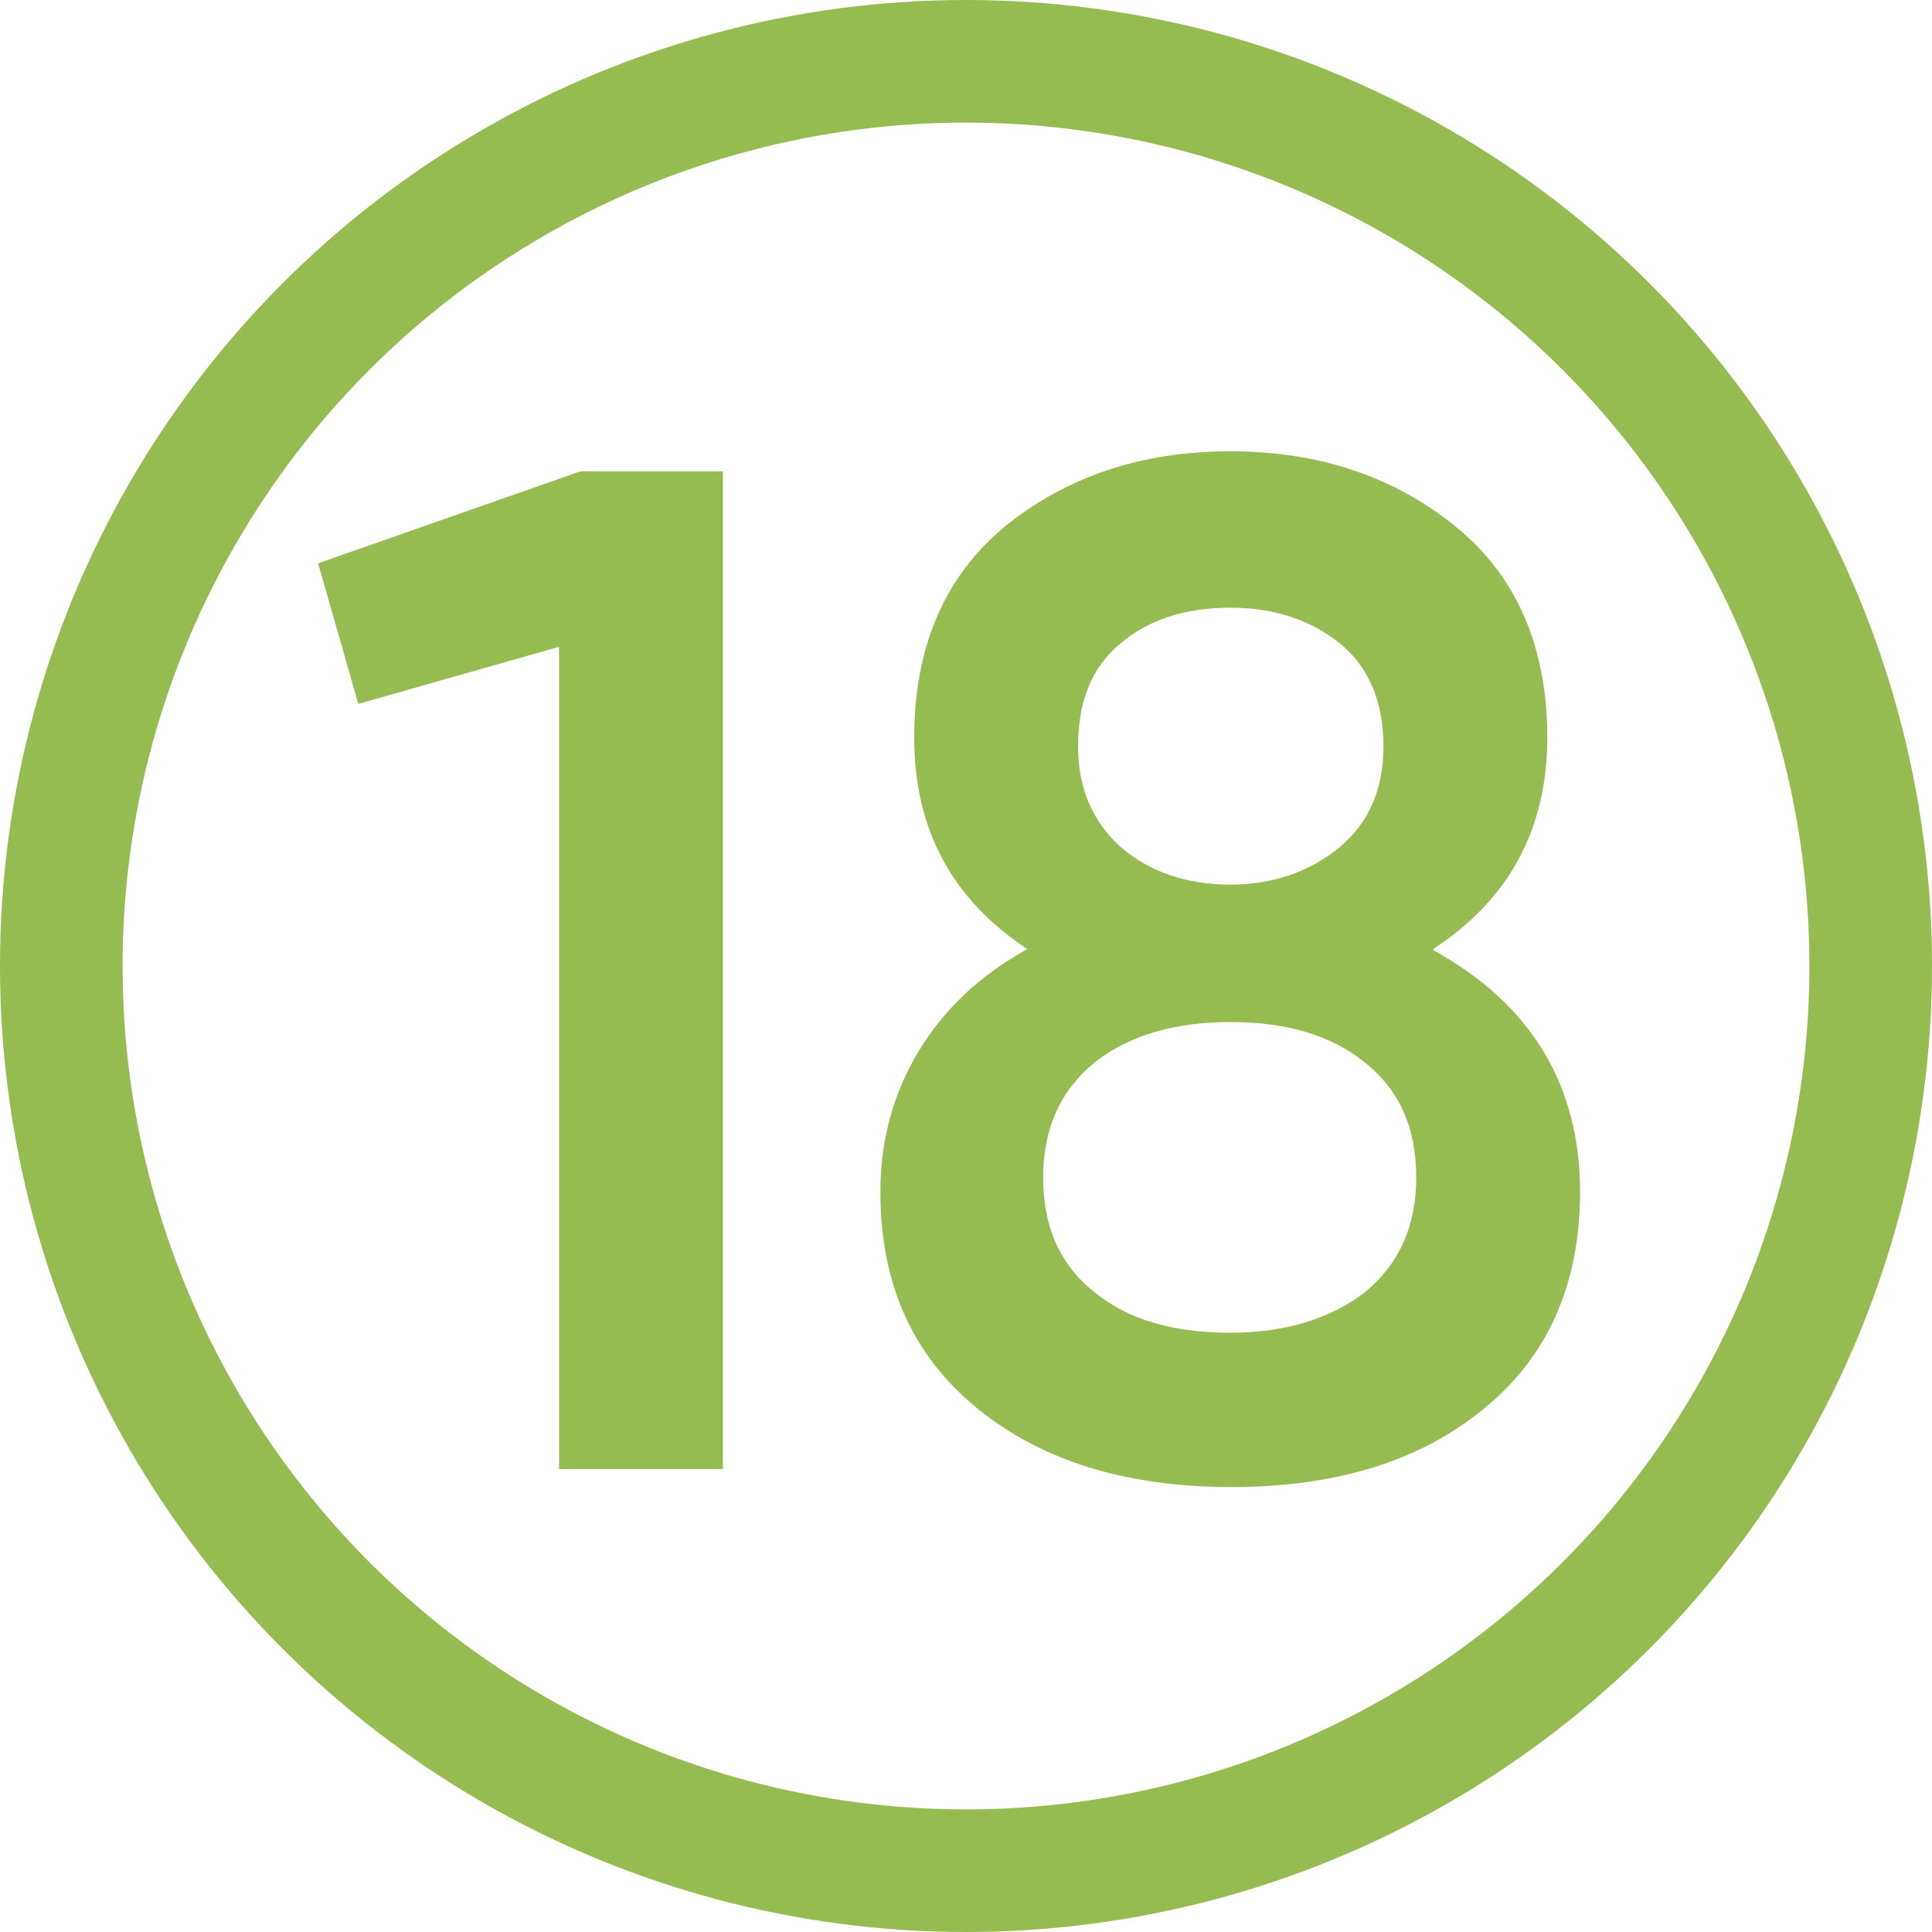
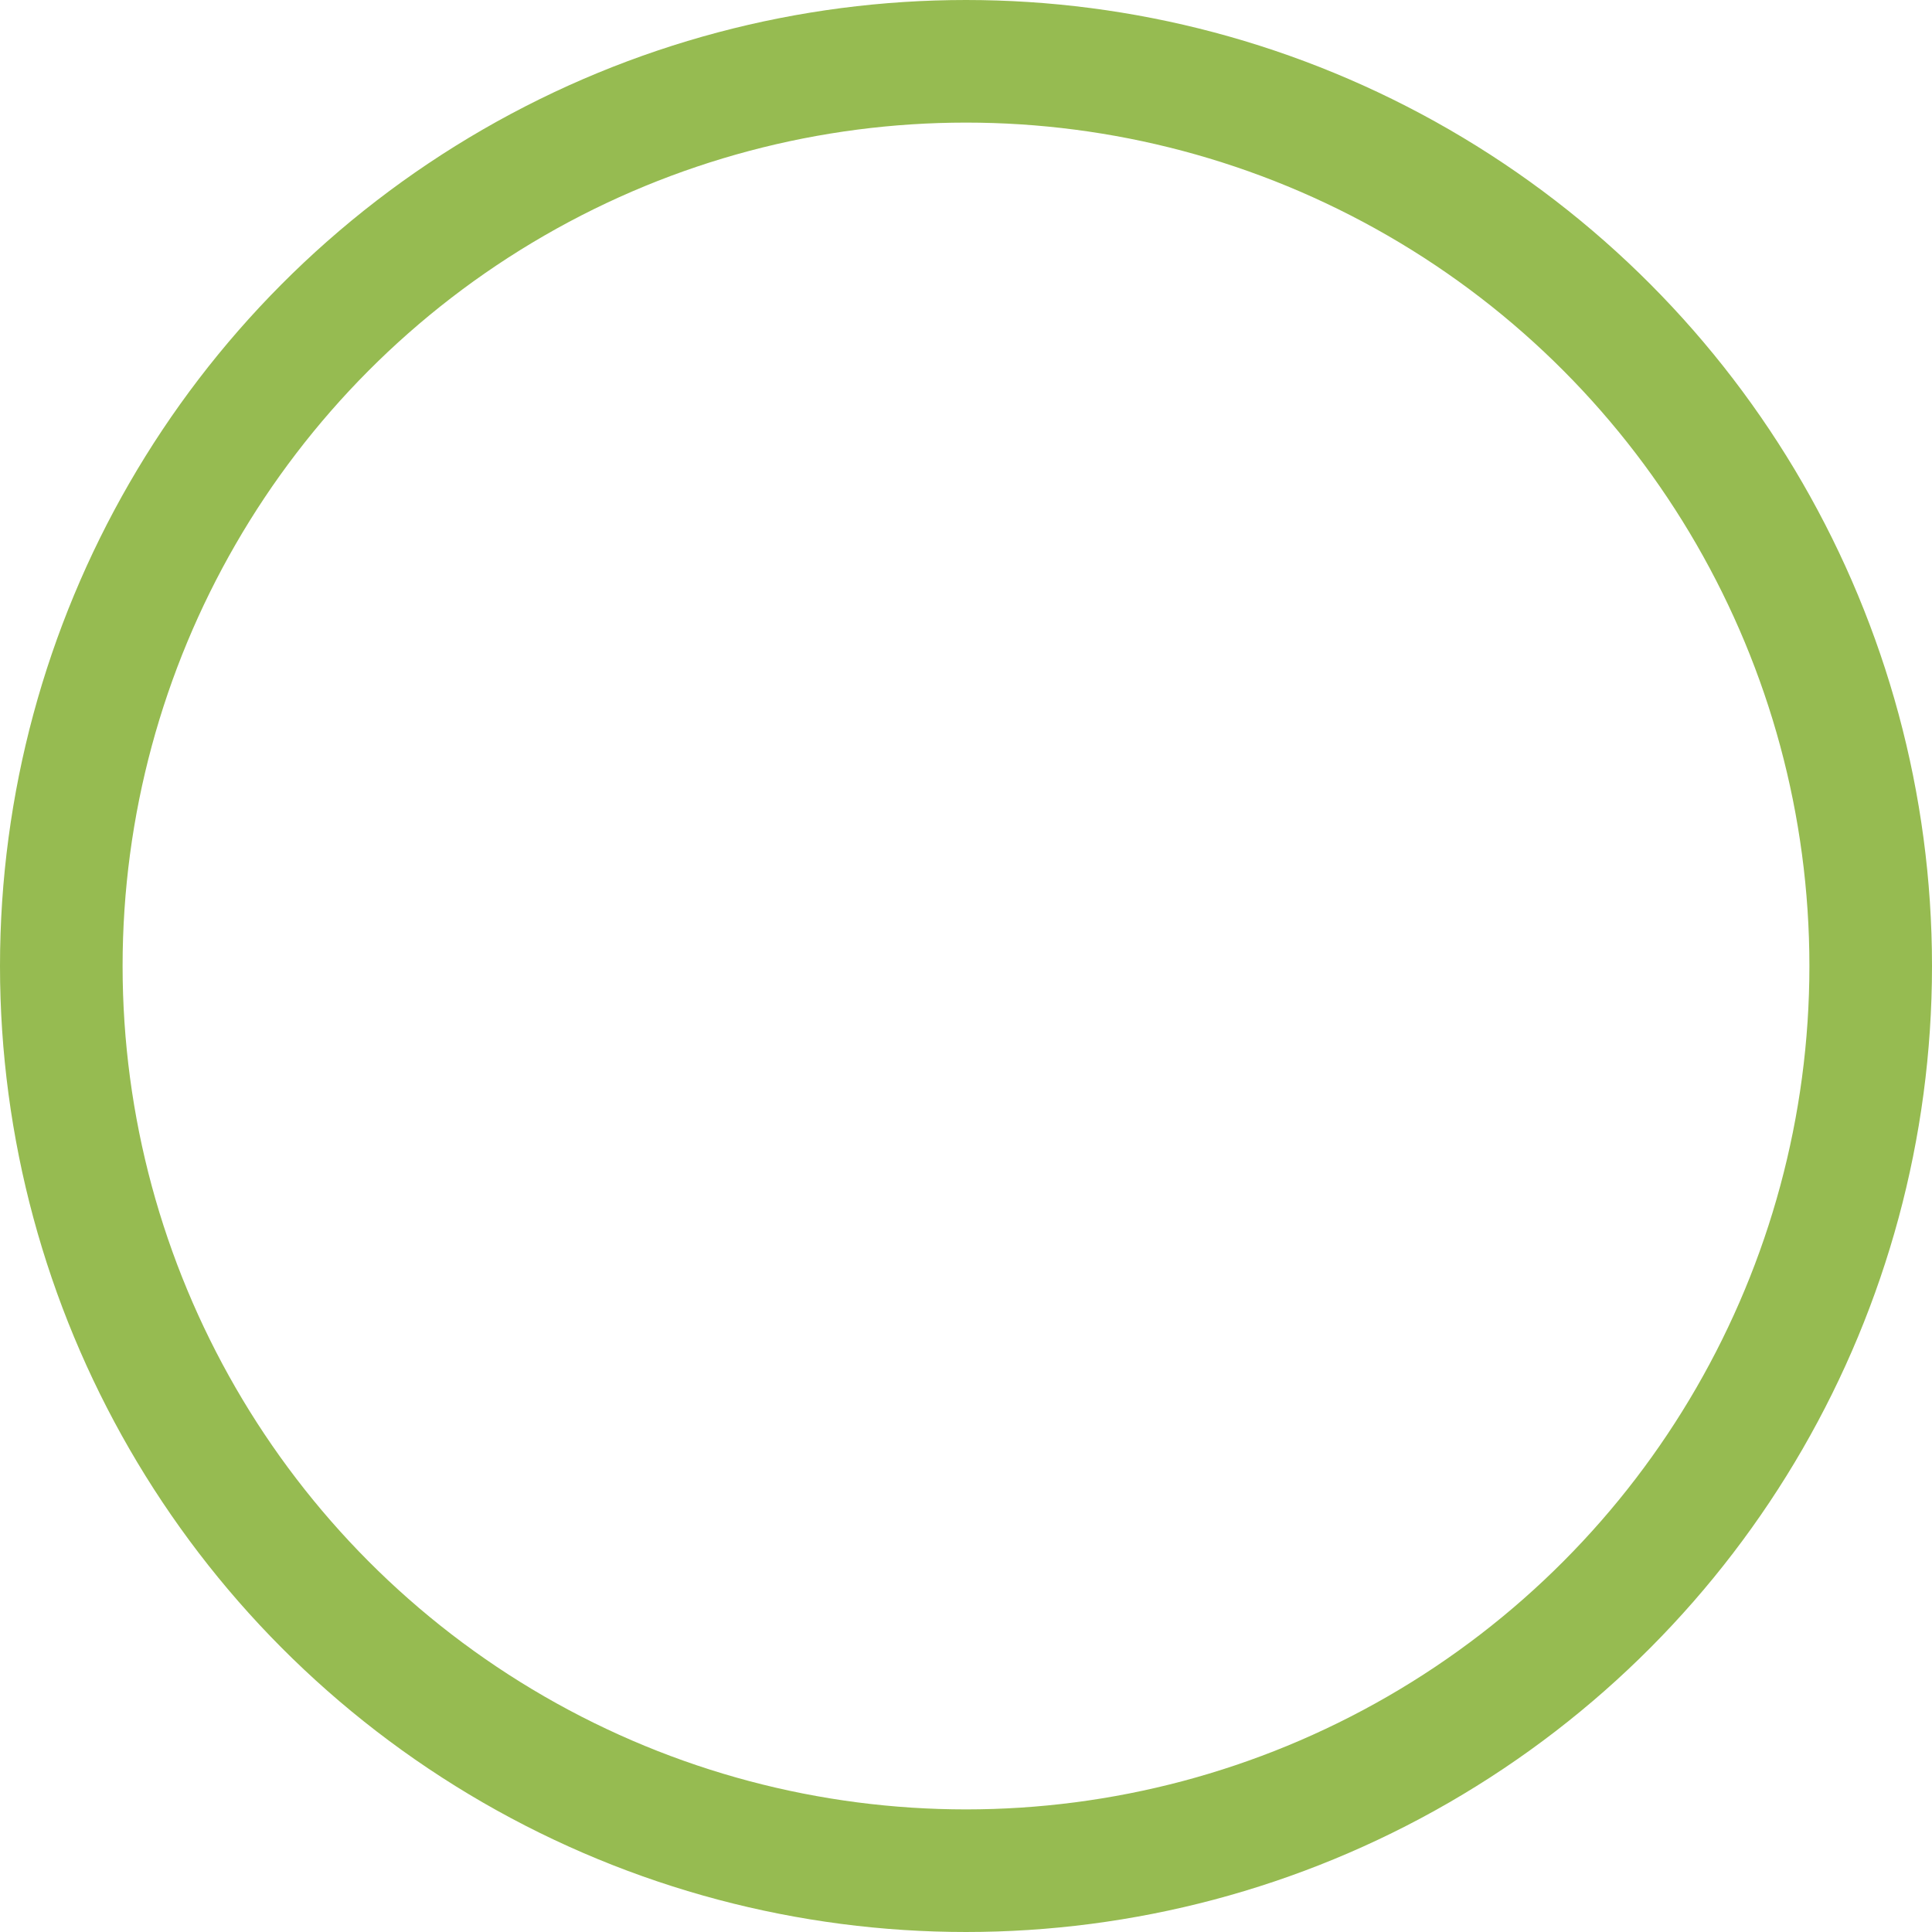
<svg xmlns="http://www.w3.org/2000/svg" xml:space="preserve" width="6.689mm" height="6.689mm" shape-rendering="geometricPrecision" text-rendering="geometricPrecision" image-rendering="optimizeQuality" fill-rule="evenodd" clip-rule="evenodd" viewBox="0 0 18.28 18.28">
  <g id="Слой_x0020_1">
    <circle fill="none" stroke="#96BB51" stroke-width="1.16" stroke-miterlimit="22.926" cx="9.14" cy="9.14" r="8.56" />
-     <polygon fill="#96BB51" fill-rule="nonzero" points="5.49,4.46 6.84,4.46 6.84,13.9 5.29,13.9 5.29,6.12 3.39,6.66 3.01,5.33 " />
-     <path id="1" fill="#96BB51" fill-rule="nonzero" d="M13.56 8.99c0.93,0.51 1.39,1.28 1.39,2.29 0,0.86 -0.3,1.55 -0.9,2.04 -0.6,0.5 -1.4,0.75 -2.4,0.75 -1,0 -1.8,-0.25 -2.41,-0.75 -0.61,-0.5 -0.91,-1.18 -0.91,-2.04 0,-0.49 0.12,-0.93 0.36,-1.33 0.24,-0.4 0.58,-0.72 1.03,-0.97 -0.71,-0.47 -1.07,-1.13 -1.07,-2 0,-0.86 0.29,-1.53 0.86,-2 0.58,-0.47 1.29,-0.71 2.13,-0.71 0.84,0 1.55,0.24 2.13,0.71 0.58,0.47 0.87,1.14 0.87,2 0,0.86 -0.36,1.53 -1.08,2zm-1.92 -3.24c-0.42,0 -0.77,0.11 -1.04,0.34 -0.27,0.22 -0.4,0.55 -0.4,0.97 0,0.4 0.14,0.72 0.41,0.96 0.27,0.23 0.62,0.35 1.03,0.35 0.4,0 0.75,-0.12 1.03,-0.35 0.28,-0.23 0.42,-0.55 0.42,-0.96 0,-0.42 -0.14,-0.75 -0.41,-0.97 -0.27,-0.22 -0.62,-0.34 -1.03,-0.34zm0 6.86c0.52,0 0.94,-0.13 1.27,-0.38 0.32,-0.26 0.49,-0.62 0.49,-1.09 0,-0.47 -0.16,-0.83 -0.49,-1.09 -0.32,-0.26 -0.75,-0.38 -1.27,-0.38 -0.53,0 -0.96,0.13 -1.28,0.38 -0.32,0.26 -0.49,0.62 -0.49,1.09 0,0.47 0.16,0.83 0.49,1.09 0.32,0.26 0.75,0.38 1.28,0.38z" />
  </g>
</svg>